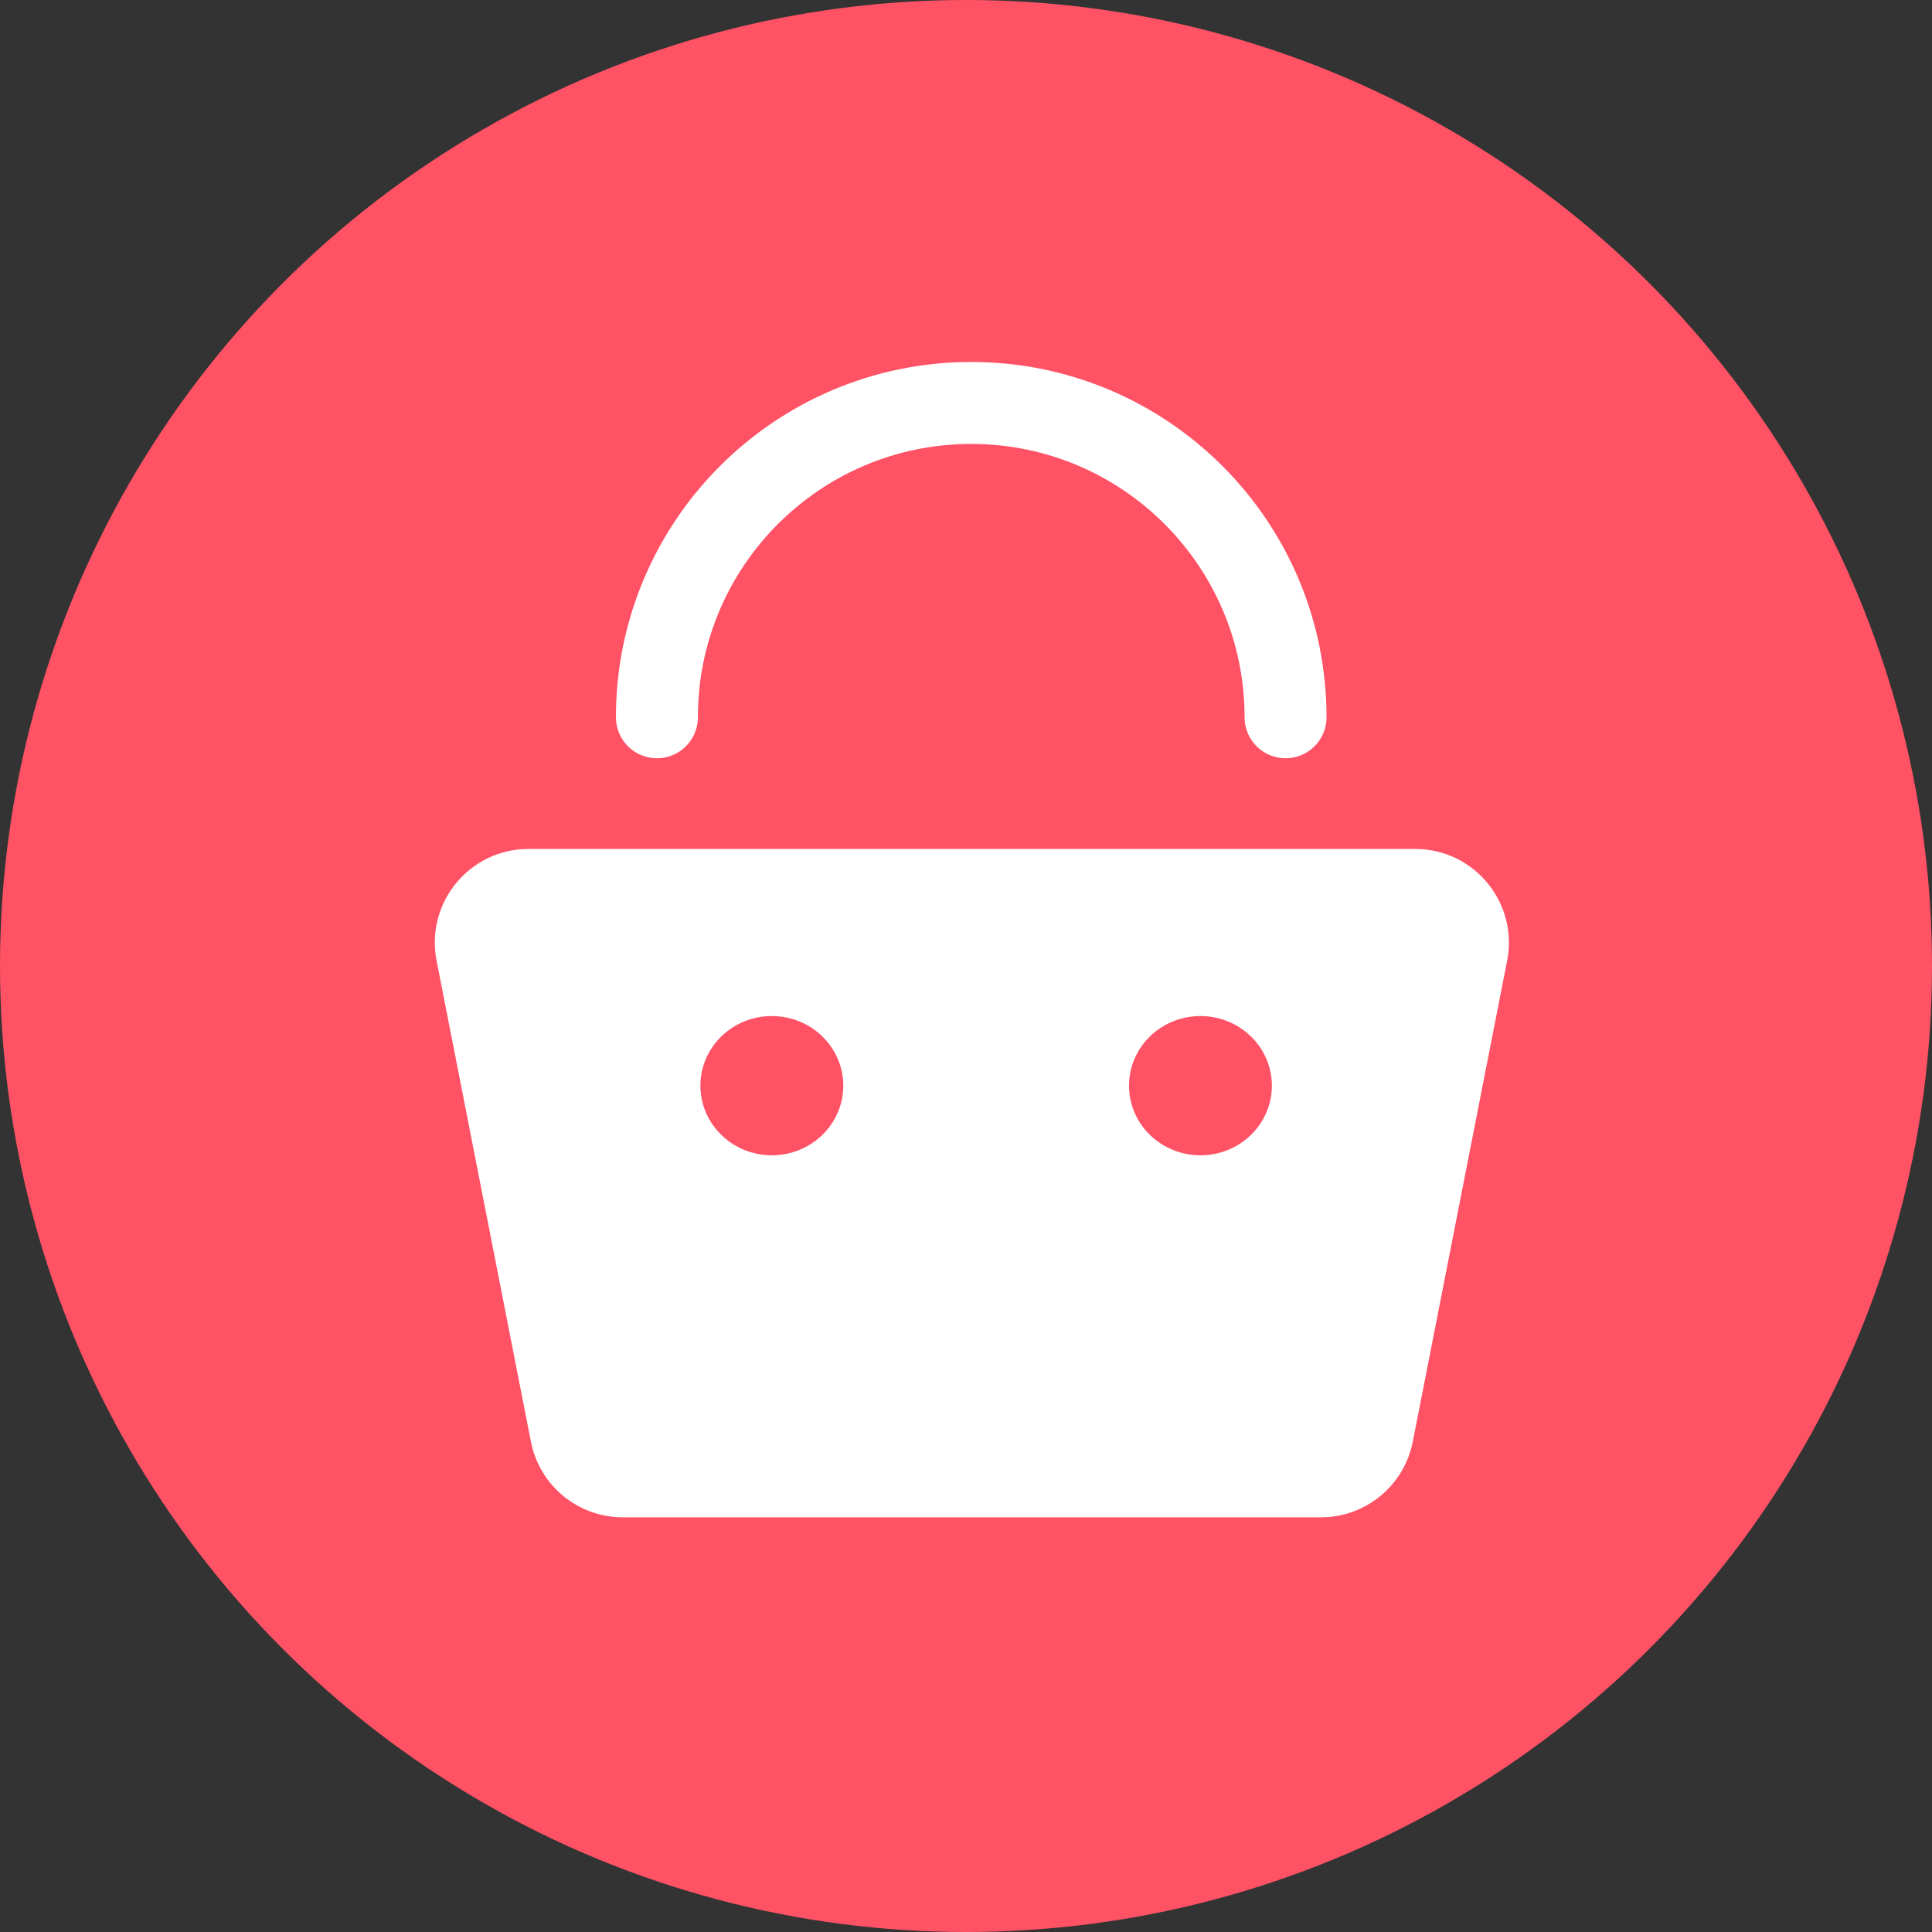
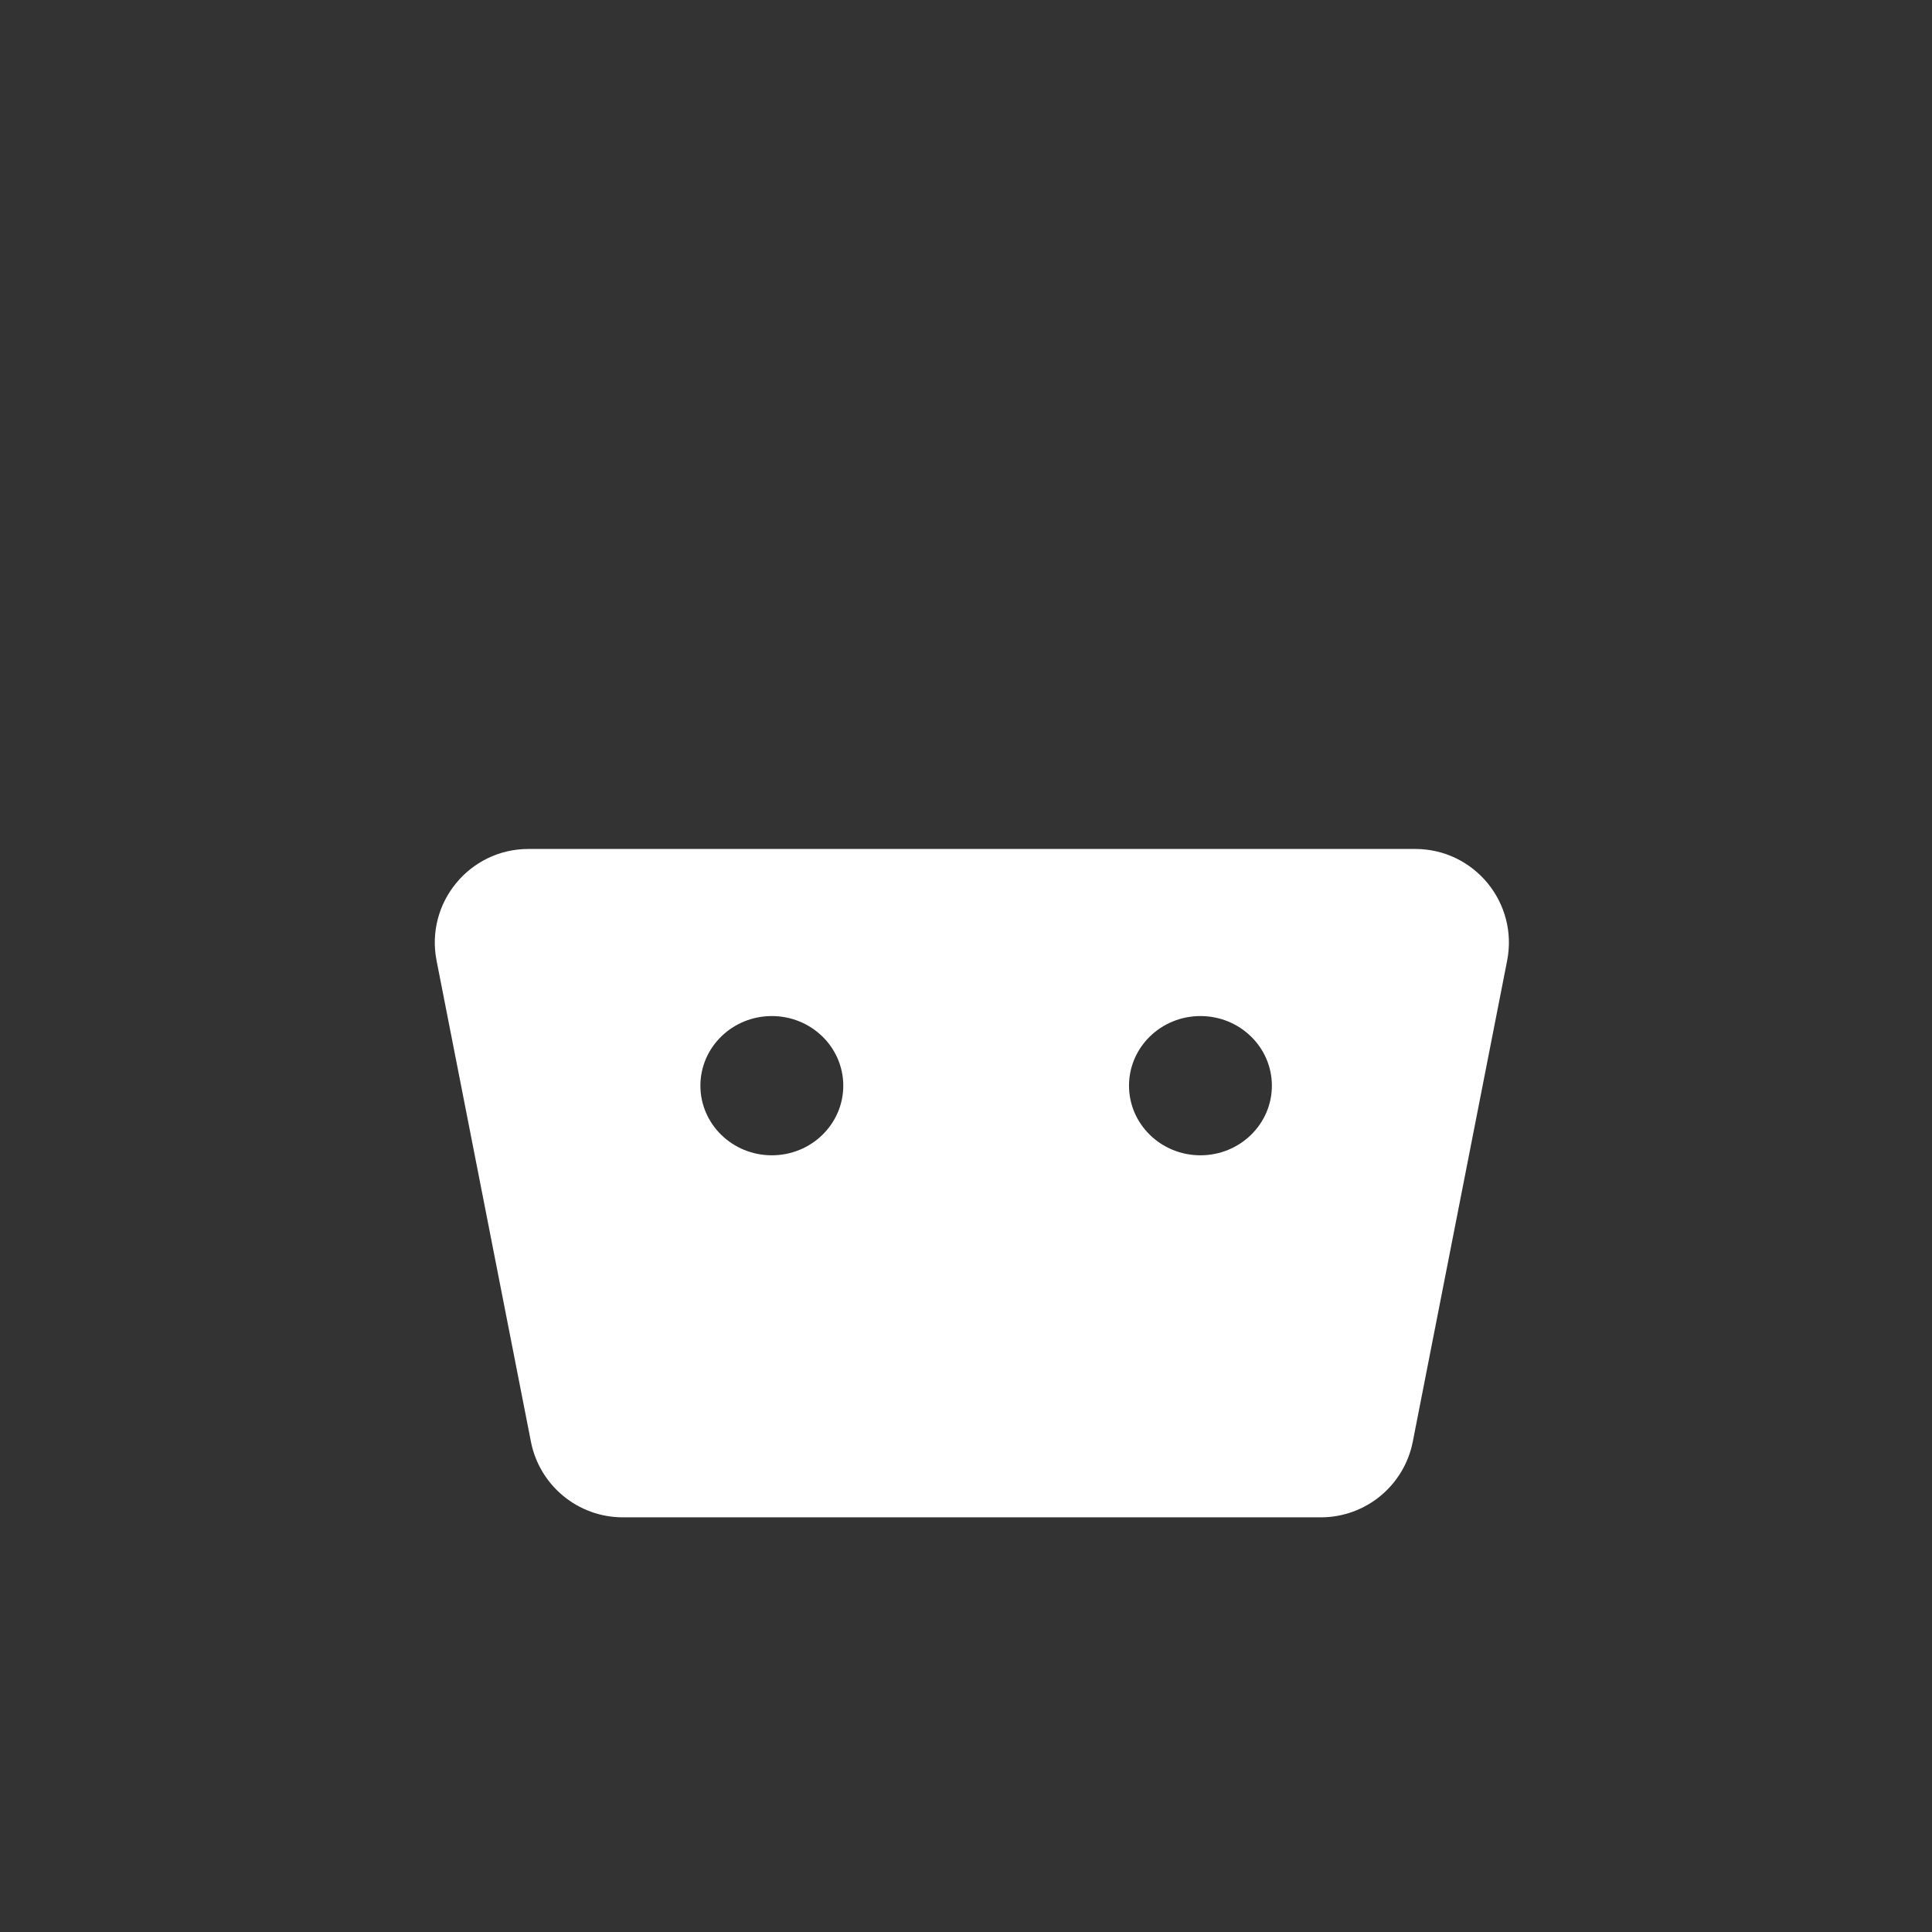
<svg xmlns="http://www.w3.org/2000/svg" width="165" height="165" viewBox="0 0 165 165" fill="none">
  <rect x="0" y="0" width="165" height="165" fill="#333333" stroke="none" />
-   <circle cx="82.5" cy="82.5" r="82.5" fill="#FF5265" />
  <path fill-rule="evenodd" clip-rule="evenodd" d="M37.285 82.044C36.316 77.102 40.099 72.504 45.135 72.504H120.865C125.901 72.504 129.684 77.102 128.715 82.044L120.657 123.126C119.92 126.879 116.631 129.586 112.806 129.586H53.194C49.369 129.586 46.08 126.879 45.343 123.126L37.285 82.044ZM72.019 92.721C72.019 96.004 69.287 98.667 65.918 98.667C62.548 98.667 59.817 96.004 59.817 92.721C59.817 89.437 62.548 86.775 65.918 86.775C69.287 86.775 72.019 89.437 72.019 92.721ZM102.522 98.667C105.892 98.667 108.623 96.004 108.623 92.721C108.623 89.437 105.892 86.775 102.522 86.775C99.153 86.775 96.422 89.437 96.422 92.721C96.422 96.004 99.153 98.667 102.522 98.667Z" fill="white" />
-   <path d="M109.791 61.257C109.791 46.432 97.772 34.414 82.947 34.414C68.122 34.414 56.103 46.432 56.103 61.257" stroke="white" stroke-width="7" stroke-linecap="round" />
</svg>